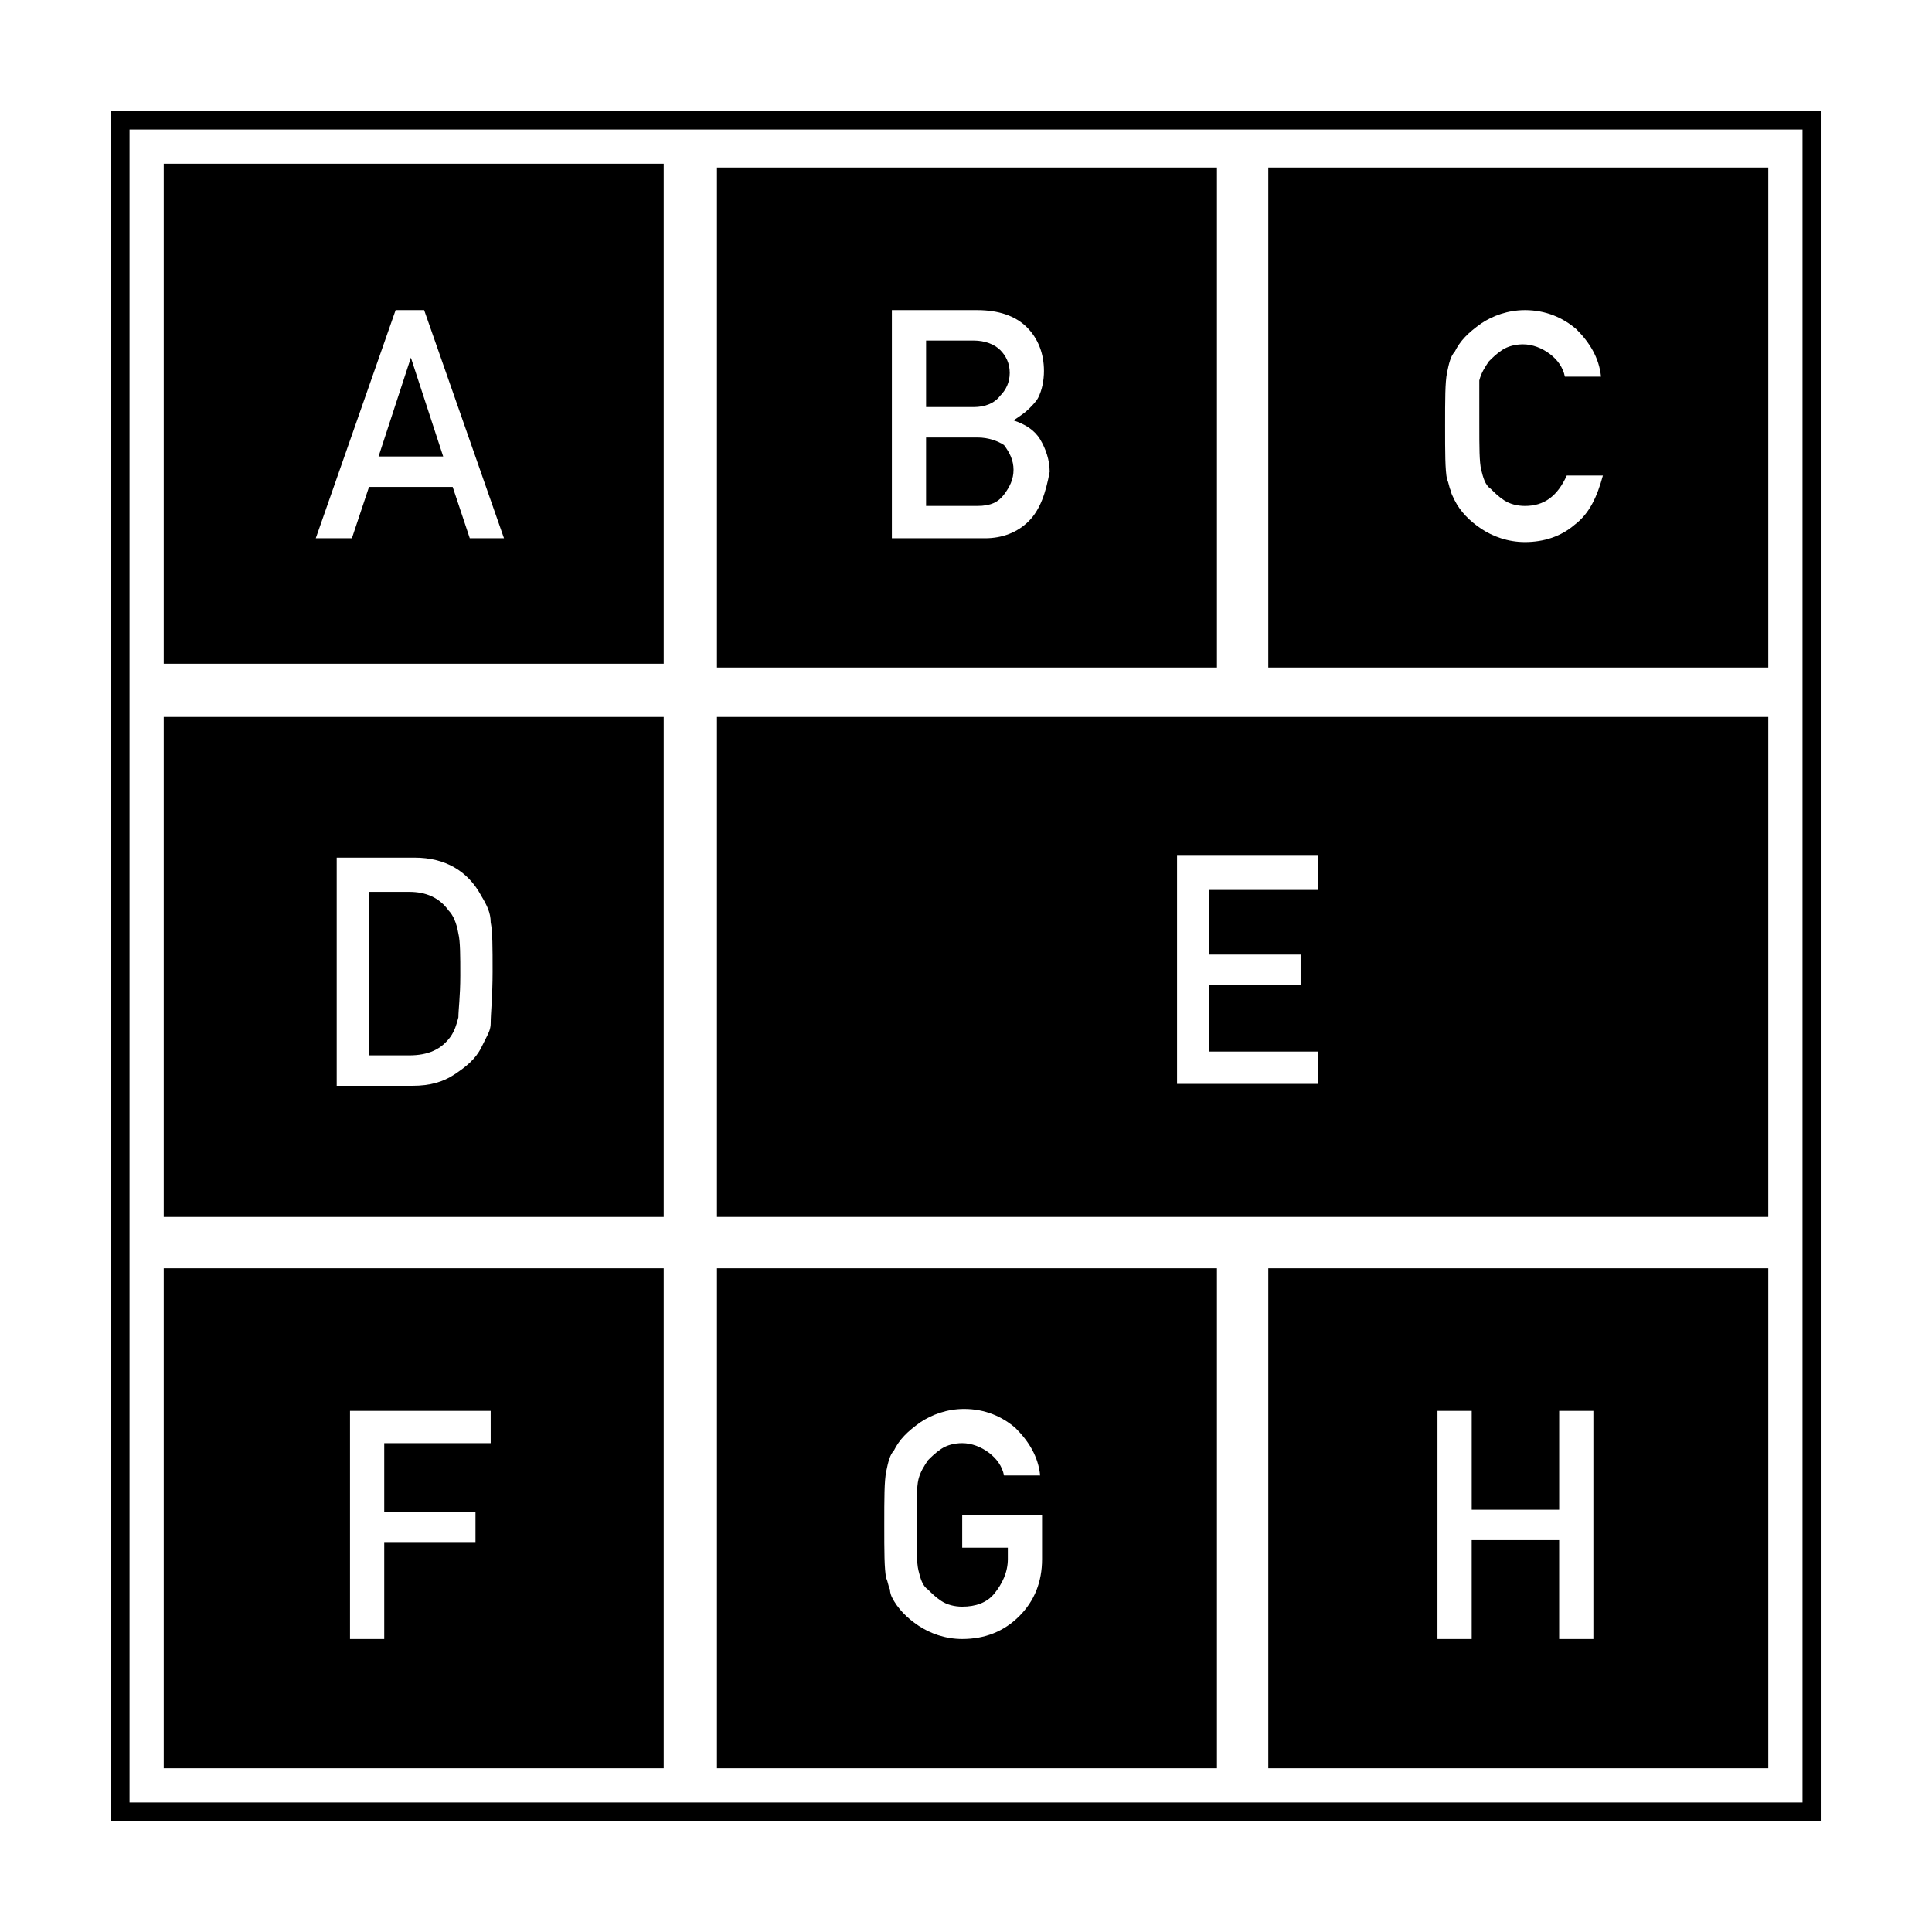
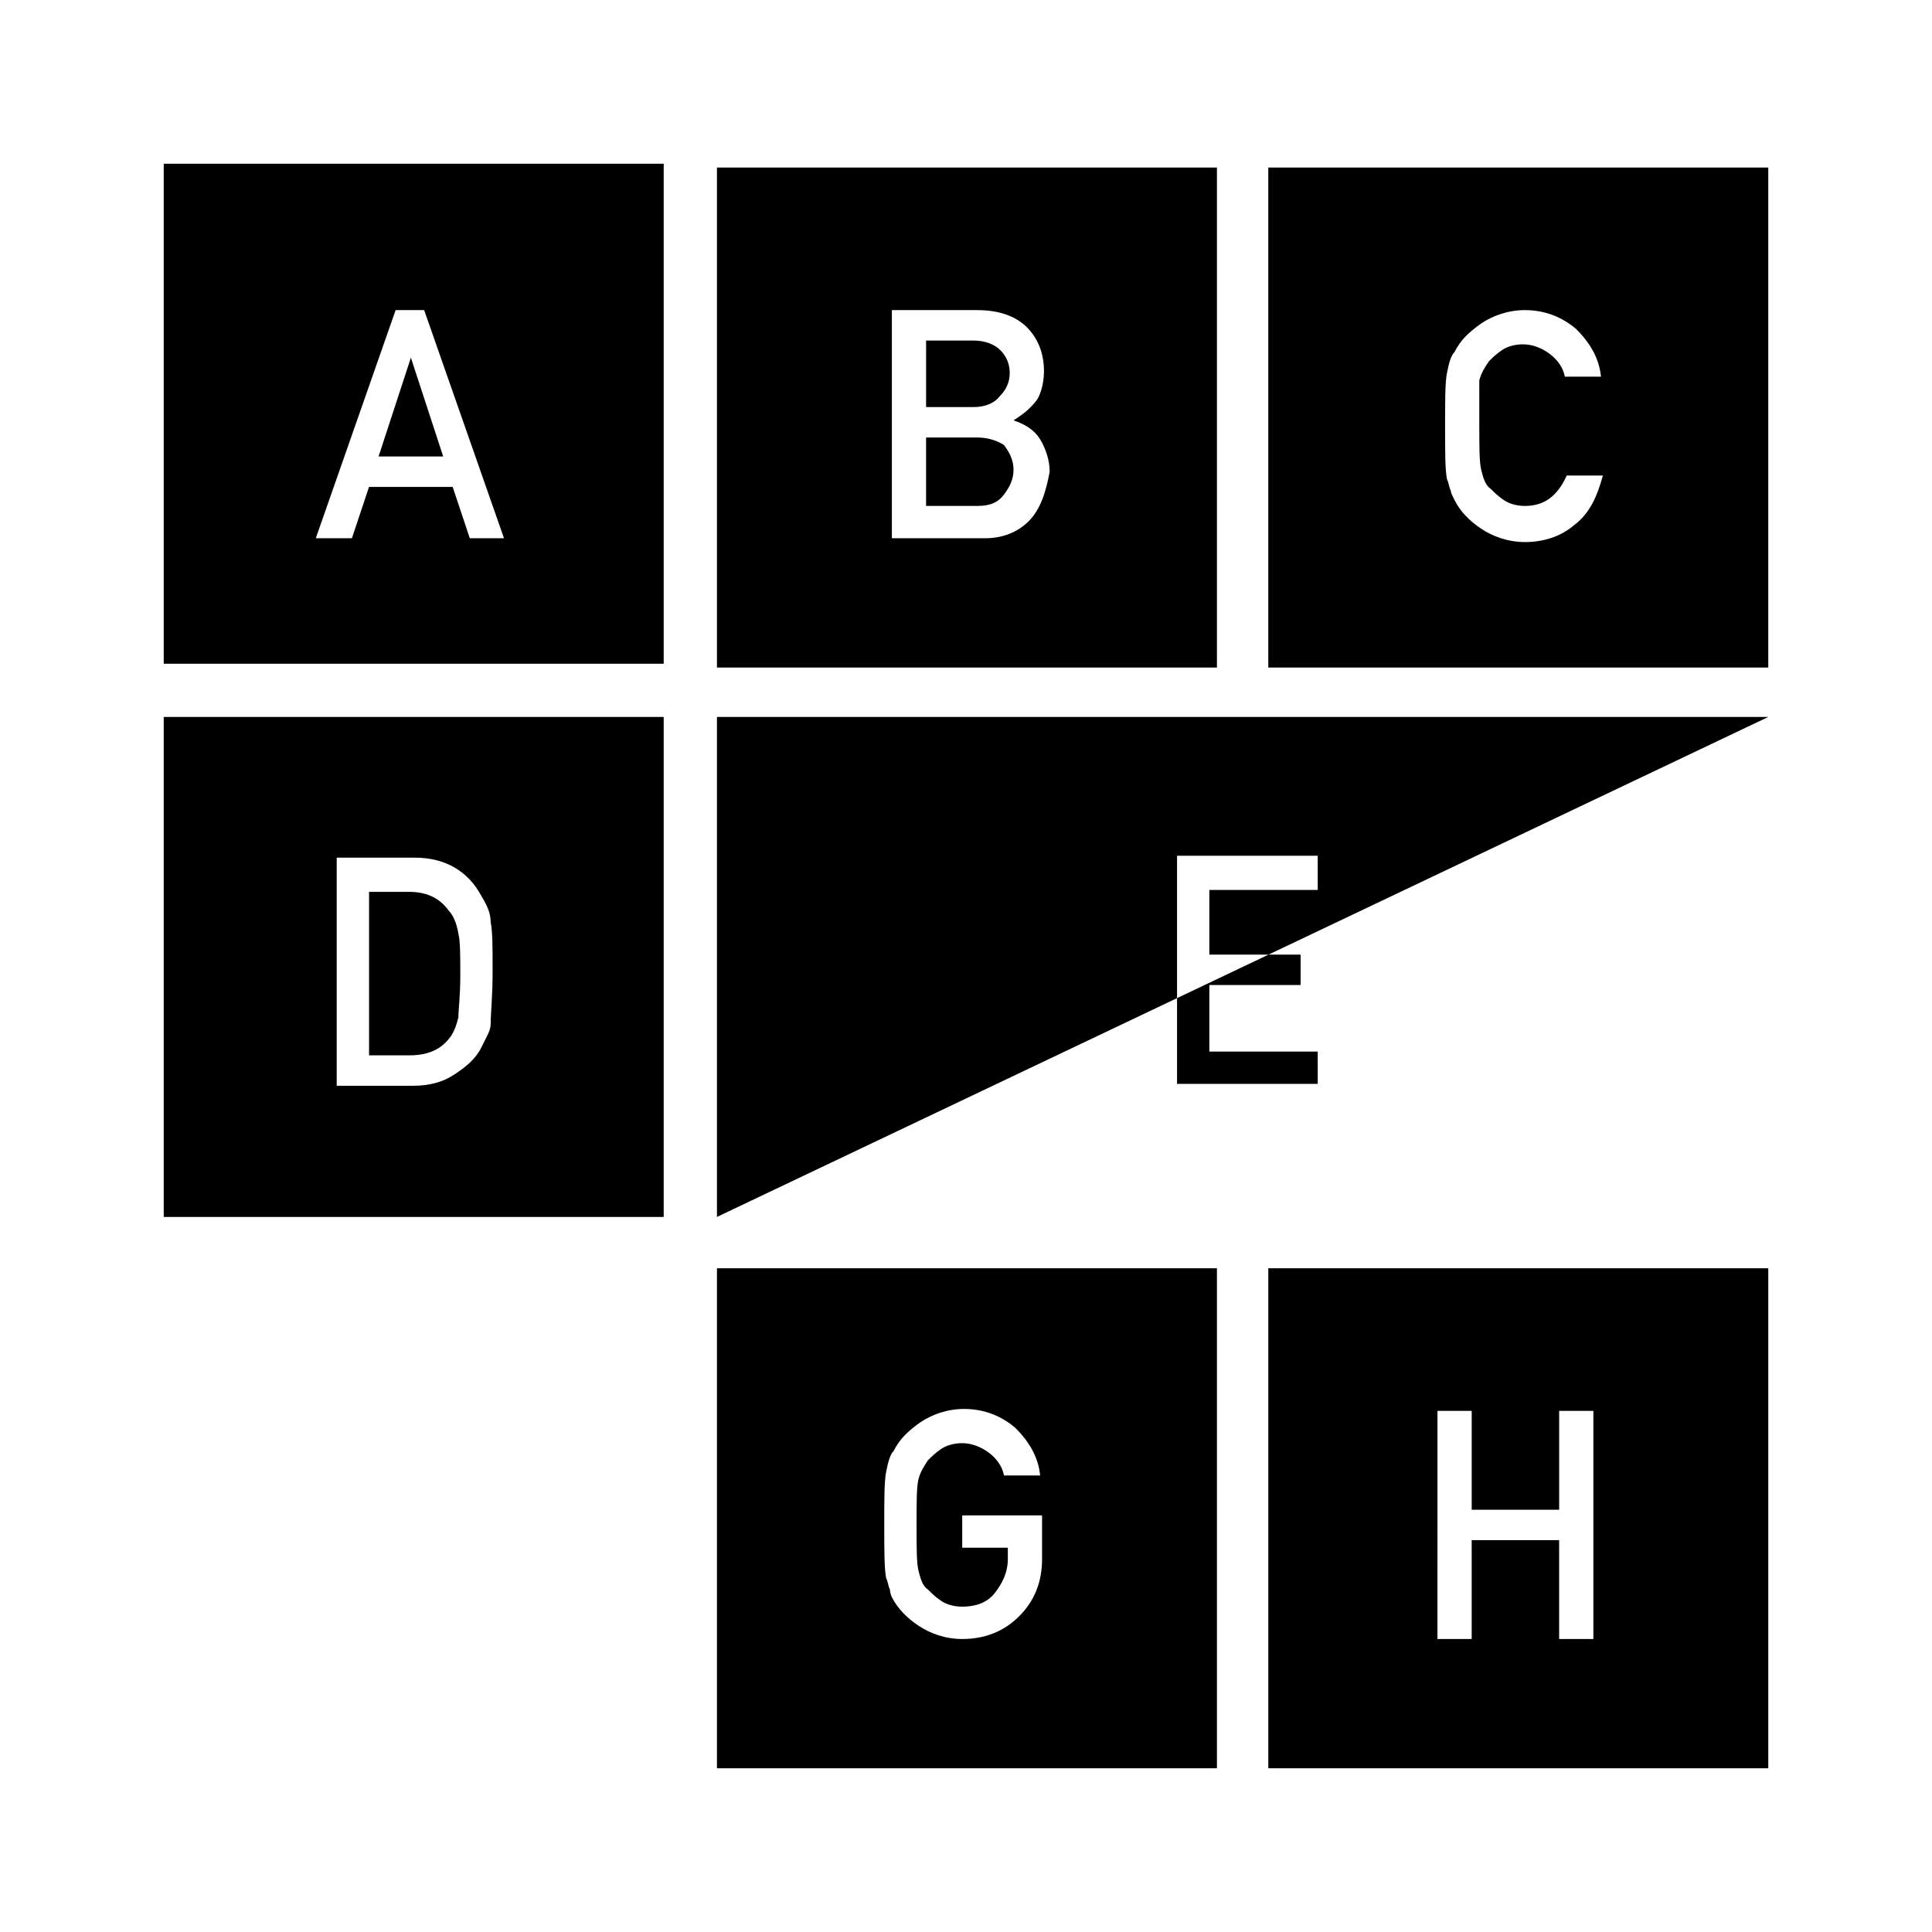
<svg xmlns="http://www.w3.org/2000/svg" fill="#000000" width="800px" height="800px" version="1.1" viewBox="144 144 512 512">
  <g>
-     <path d="m173.29 173.29v453.43h453.43l-0.004-453.43zm448.39 448.39h-443.35v-443.35h443.35z" />
    <path d="m319.89 334h-132.5v132.5h132.5zm-45.848 81.113c0 1.512-0.504 2.519-1.008 3.527-0.504 1.008-1.008 2.016-1.512 3.023-1.512 3.023-4.031 5.039-7.055 7.055-3.023 2.016-6.551 3.023-11.082 3.023h-20.152v-60.457h20.656c8.062 0 14.105 3.527 17.633 10.078 1.512 2.519 2.519 4.535 2.519 7.055 0.504 2.519 0.504 6.551 0.504 13.098 0 6.543-0.504 11.078-0.504 13.598z" />
    <path d="m262.96 385.39c-2.519-3.527-6.047-5.039-10.578-5.039h-10.578v43.328h10.578c5.039 0 8.566-1.512 11.082-5.039 1.008-1.512 1.512-3.023 2.016-5.039 0-2.016 0.504-5.543 0.504-11.082 0-5.039 0-9.07-0.504-11.082-0.504-3.023-1.512-5.039-2.519-6.047z" />
-     <path d="m612.61 334h-278.61v132.5h278.61zm-119.4 45.848h-28.719v17.129h24.184v8.062h-24.184v17.633h28.719v8.566h-37.281v-60.457h37.281z" />
+     <path d="m612.61 334h-278.61v132.5zm-119.4 45.848h-28.719v17.129h24.184v8.062h-24.184v17.633h28.719v8.566h-37.281v-60.457h37.281z" />
    <path d="m319.89 187.39h-132.5v132.5h132.5zm-51.391 99.25-4.535-13.602h-22.168l-4.535 13.602h-9.574l21.16-60.457h7.559l21.16 60.457z" />
    <path d="m252.89 238.78-8.566 26.195h17.129z" />
    <path d="m480.11 612.61h132.5v-132.5h-132.5zm44.836-94.715h9.07v26.199h23.176v-26.199h9.066v60.457h-9.07v-26.199h-23.176v26.199h-9.07z" />
    <path d="m409.07 248.86c1.512-1.512 2.519-3.527 2.519-6.047 0-2.519-1.008-4.535-2.519-6.047-1.512-1.512-4.031-2.519-7.055-2.519h-12.594v17.633h12.594c3.023 0.004 5.543-1.004 7.055-3.019z" />
    <path d="m403.02 259.94h-13.602v18.137h13.602c3.527 0 5.543-1.008 7.055-3.023 1.512-2.016 2.519-4.031 2.519-6.551 0-2.519-1.008-4.535-2.519-6.551-1.512-1.008-4.031-2.012-7.055-2.012z" />
    <path d="m466 188.4h-132v132.5h132.5v-132.5zm-49.371 93.707c-3.023 3.023-7.055 4.535-11.586 4.535h-24.688v-60.457h22.672c5.543 0 10.078 1.512 13.098 4.535 3.023 3.023 4.535 7.055 4.535 11.586 0 2.519-0.504 5.039-1.512 7.055-0.504 1.008-1.512 2.016-2.519 3.023-1.008 1.008-2.519 2.016-4.031 3.023 3.023 1.008 5.543 2.519 7.055 5.039 1.512 2.519 2.519 5.543 2.519 8.566-1.008 5.539-2.519 10.074-5.543 13.094z" />
    <path d="m612.61 188.4h-132.5v132.5h132.5zm-76.074 80.105c0.504 2.016 1.008 4.031 2.519 5.039 1.008 1.008 2.016 2.016 3.527 3.023 1.512 1.008 3.527 1.512 5.543 1.512 5.039 0 8.566-2.519 11.082-8.062h9.574c-1.512 5.543-3.527 10.078-7.559 13.098-3.527 3.023-8.062 4.535-13.098 4.535-4.535 0-8.566-1.512-11.586-3.527-3.023-2.016-5.543-4.535-7.055-7.559-0.504-1.008-1.008-2.016-1.008-2.519-0.504-1.008-0.504-2.016-1.008-3.023-0.504-2.519-0.504-7.055-0.504-14.105 0-7.055 0-11.586 0.504-14.105 0.504-2.519 1.008-4.535 2.016-5.543 1.512-3.023 3.527-5.039 7.055-7.559 3.023-2.016 7.055-3.527 11.586-3.527 5.543 0 10.078 2.016 13.602 5.039 3.527 3.527 6.047 7.559 6.551 12.594h-9.574c-0.504-2.519-2.016-4.535-4.031-6.047s-4.535-2.519-7.055-2.519c-2.016 0-4.031 0.504-5.543 1.512-1.512 1.008-2.519 2.016-3.527 3.023-1.008 1.512-2.016 3.023-2.519 5.039 0.004 1.516 0.004 5.547 0.004 11.594 0 6.043 0 10.074 0.504 12.09z" />
-     <path d="m319.89 480.11h-132.5v132.5h132.5zm-45.344 46.348h-28.719v18.137h24.184v8.062h-24.184v25.695h-9.07v-60.457h37.281l0.004 8.562z" />
    <path d="m466 480.11h-132v132.5h132.5v-132.5zm-45.844 77.082c0 6.047-2.016 11.082-6.047 15.113s-9.07 6.047-15.113 6.047c-4.535 0-8.566-1.512-11.586-3.527-3.023-2.016-5.543-4.535-7.055-7.559 0 0-0.504-1.008-0.504-2.016-0.504-1.008-0.504-2.016-1.008-3.023-0.504-2.519-0.504-7.055-0.504-14.105 0-7.055 0-11.586 0.504-14.105s1.008-4.535 2.016-5.543c1.512-3.023 3.527-5.039 7.055-7.559 3.023-2.016 7.055-3.527 11.586-3.527 5.543 0 10.078 2.016 13.602 5.039 3.527 3.527 6.047 7.559 6.551 12.594h-9.574c-0.504-2.519-2.016-4.535-4.031-6.047s-4.535-2.519-7.055-2.519c-2.016 0-4.031 0.504-5.543 1.512-1.512 1.008-2.519 2.016-3.527 3.023-1.008 1.512-2.016 3.023-2.519 5.039-0.504 2.016-0.504 6.047-0.504 12.09 0 6.047 0 10.078 0.504 12.09 0.504 2.016 1.008 4.031 2.519 5.039 1.008 1.008 2.016 2.016 3.527 3.023 1.512 1.008 3.527 1.512 5.543 1.512 3.527 0 6.551-1.008 8.566-3.527 2.016-2.519 3.527-5.543 3.527-9.07v-3.023h-12.09v-8.566l21.16 0.008z" />
  </g>
</svg>